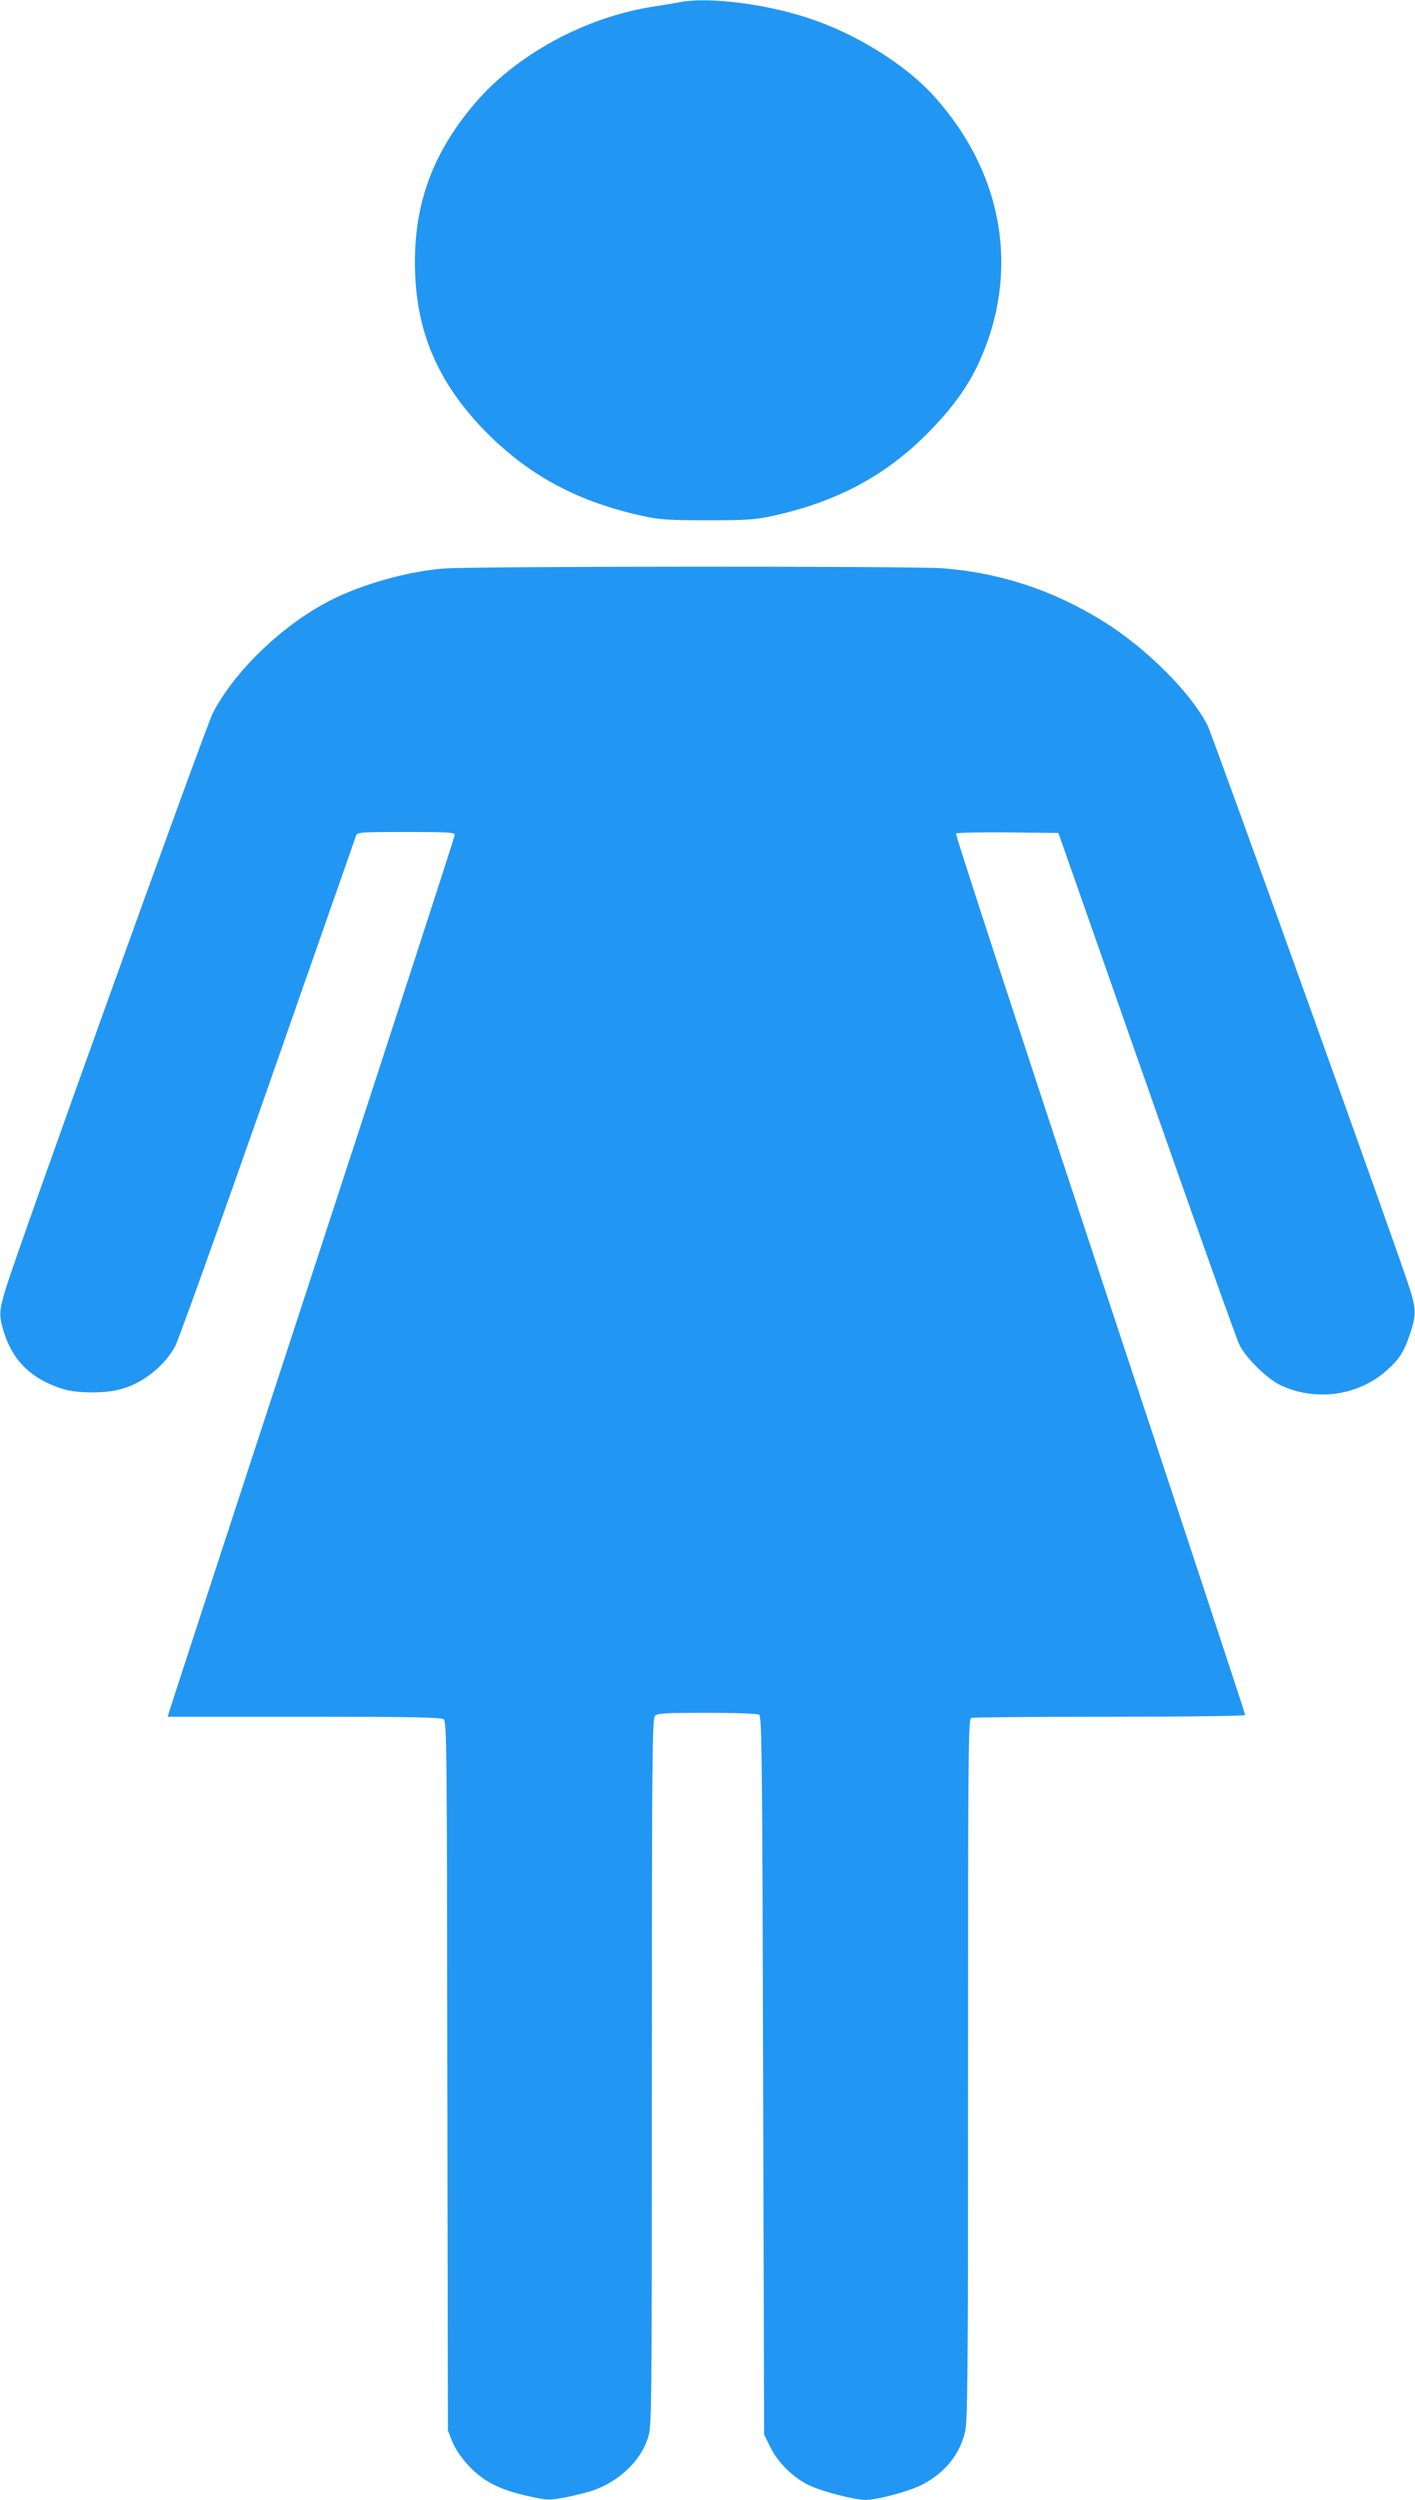
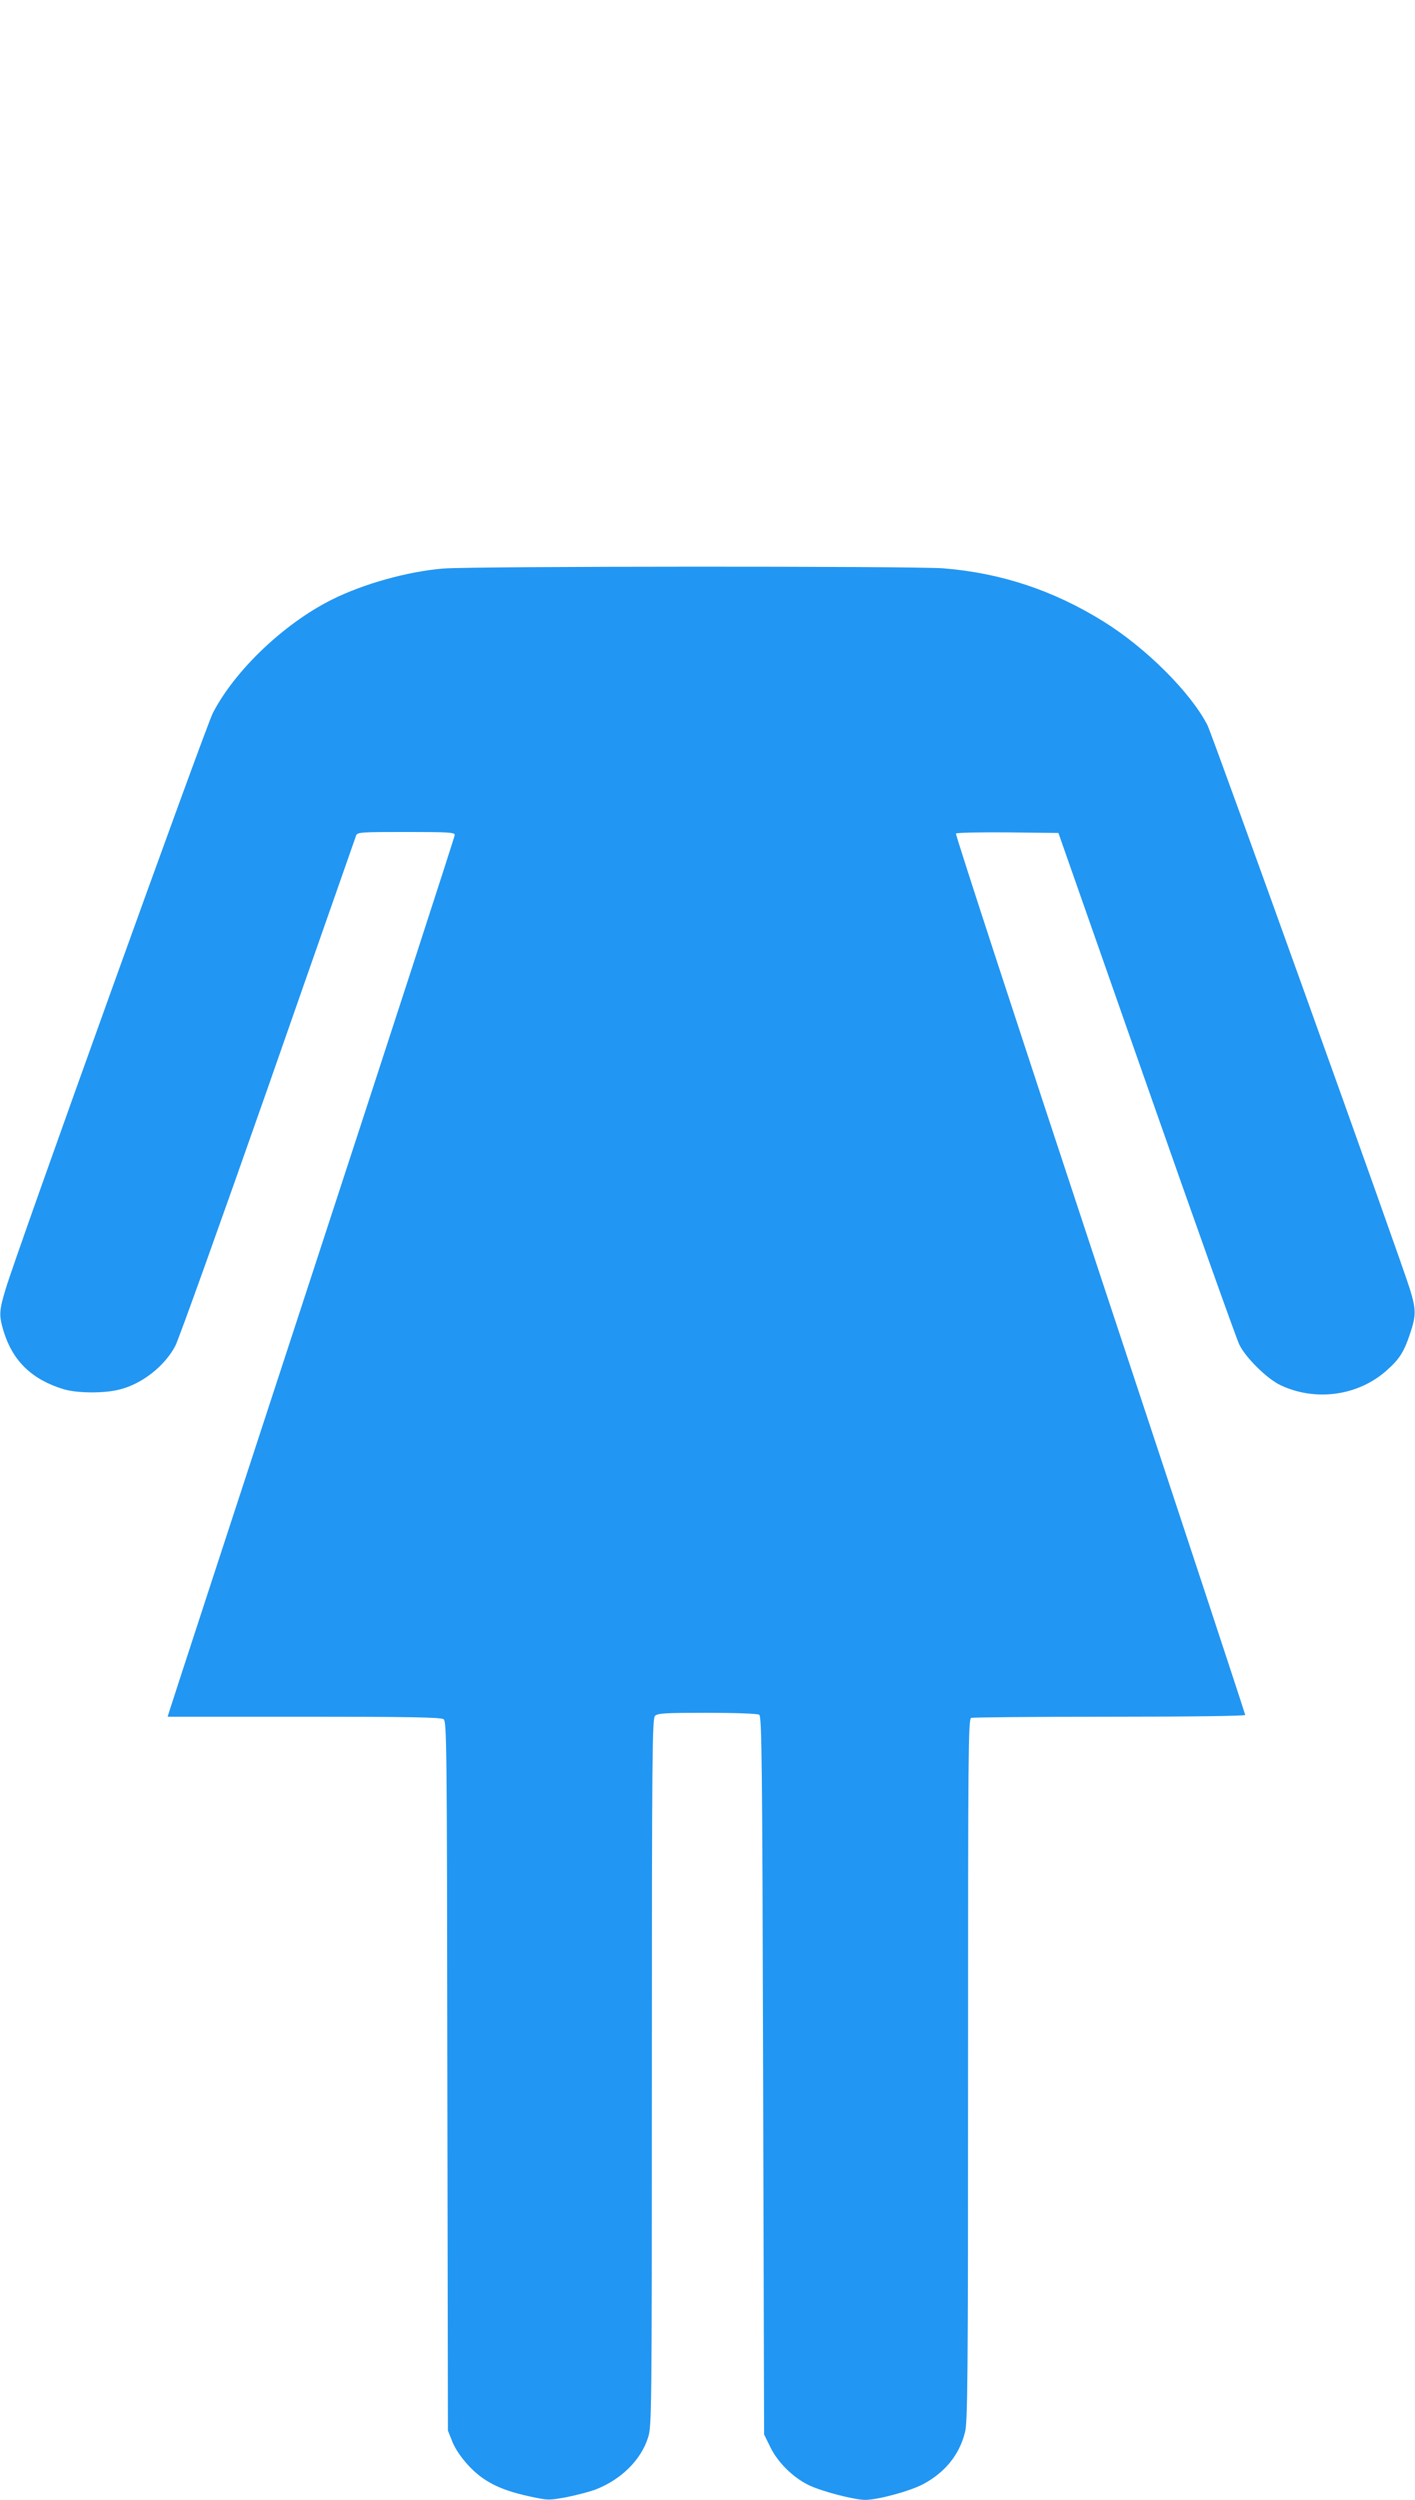
<svg xmlns="http://www.w3.org/2000/svg" version="1.0" width="725pt" height="1280pt" viewBox="0 0 725 1280" preserveAspectRatio="xMidYMid meet">
  <g transform="translate(0,1280) scale(0.1,-0.1)" fill="#2196f3" stroke="none">
-     <path d="M3490 12790 c-25 -5 -92 -16 -150 -25 -345 -55 -695 -246 -906 -493 -212 -249 -309 -504 -308 -817 0 -347 116 -618 373 -876 219 -218 466 -349 794 -421 89 -19 132 -22 332 -22 200 0 243 3 332 22 326 71 577 204 793 421 124 124 207 238 265 363 213 463 128 971 -230 1366 -147 163 -402 321 -645 400 -219 72 -505 108 -650 82z" />
    <path d="M2272 9889 c-184 -15 -412 -79 -573 -160 -244 -122 -495 -361 -608 -579 -38 -73 -1006 -2762 -1062 -2950 -34 -112 -35 -135 -10 -218 47 -152 146 -247 310 -296 70 -20 209 -21 286 0 114 29 228 119 283 222 17 32 231 629 476 1327 244 699 448 1278 451 1288 7 16 28 17 256 17 218 0 249 -2 249 -15 0 -9 -328 -1018 -729 -2243 -401 -1225 -732 -2237 -735 -2249 l-7 -23 698 0 c544 0 703 -3 716 -13 16 -11 17 -138 19 -1827 l3 -1815 23 -58 c16 -38 45 -81 84 -123 75 -80 160 -123 306 -155 101 -22 103 -22 195 -5 50 10 115 27 143 37 134 50 239 153 275 270 18 59 19 119 19 1869 0 1631 2 1810 16 1824 13 14 52 16 267 16 141 0 259 -4 267 -10 13 -8 16 -228 20 -1847 l5 -1838 33 -67 c38 -77 115 -153 195 -192 65 -32 234 -76 290 -76 65 0 230 45 298 81 111 60 184 149 213 264 14 52 16 264 16 1856 0 1629 1 1797 16 1803 9 3 328 6 710 6 431 0 694 4 694 9 0 6 -335 1021 -745 2258 -409 1236 -741 2251 -737 2255 5 5 125 7 267 6 l258 -3 451 -1285 c248 -707 462 -1307 476 -1335 32 -66 141 -174 210 -207 181 -86 401 -55 547 77 64 57 87 94 118 187 31 93 31 123 -1 227 -45 147 -1010 2833 -1037 2887 -85 167 -315 397 -535 533 -255 158 -522 247 -818 271 -153 12 -2409 11 -2562 -1z" />
  </g>
</svg>